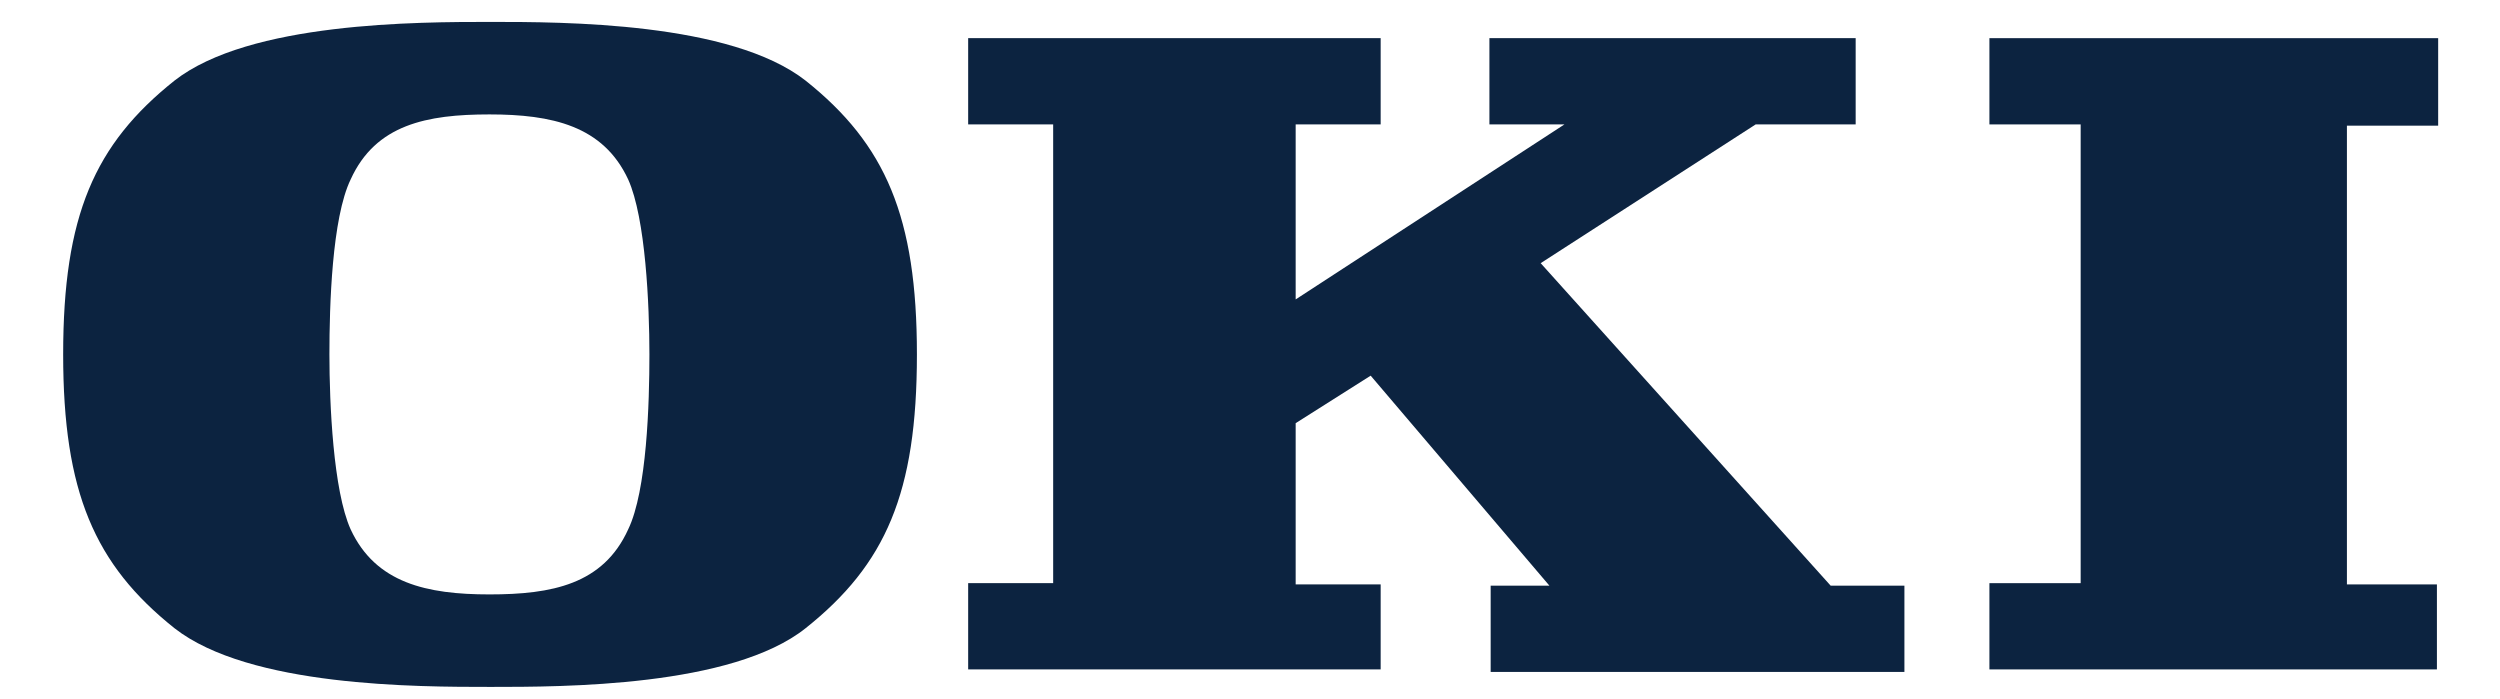
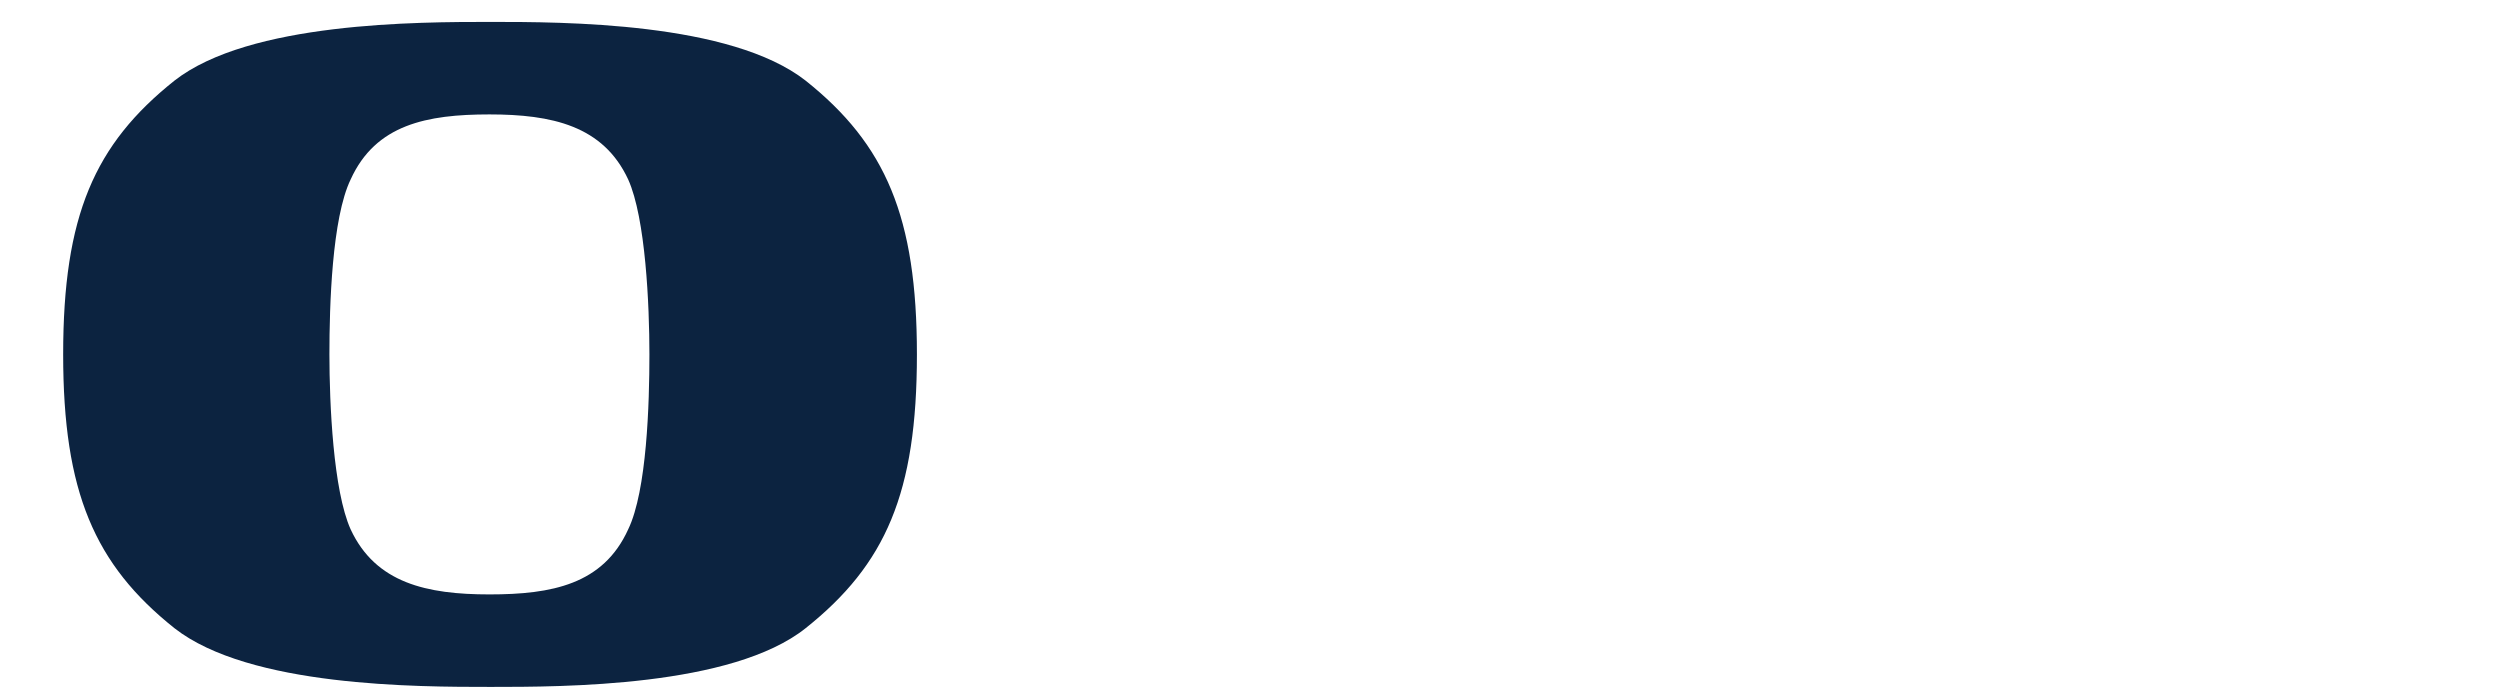
<svg xmlns="http://www.w3.org/2000/svg" xml:space="preserve" style="enable-background:new 0 0 200 55.9;" viewBox="0 0 200 55.9" y="0px" x="0px" id="svg2964" version="1.1">
  <style type="text/css">
	.st0{fill:#0C2340;}
</style>
  <g transform="translate(-325.247,-521.947)" id="layer1">
-     <path d="M435.7,575.6v-6.9h-6.8v-12.9l6-3.8l14.3,16.8h-4.7v6.9h33.1v-6.9h-5.9L448.5,543l17.2-11.1h8   V525h-29.3v6.9h6l-21.5,14v-14h6.8V525h-33v6.9h6.8v36.7h-6.8v6.9H435.7" class="st0" id="path3136" />
-     <path d="M520.2,575.6v-6.9H513v-36.7h7.3V525h-35.9v6.9h7.3v36.7h-7.3v6.9H520.2" class="st0" id="path3138" />
    <path d="M375.5,564.3c-2,4.4-6.1,5.2-11.1,5.2c-5,0-9.1-0.9-11.1-5.2c-1.4-3.1-1.7-10.1-1.7-14   c0-3.9,0.2-10.9,1.7-14c2-4.4,6.1-5.2,11.1-5.2c5,0,9.1,0.9,11.1,5.2c1.4,3.1,1.7,10.1,1.7,14C377.2,554.2,377,561.2,375.5,564.3z    M389.7,528.4c-6-4.7-19.4-4.7-25.2-4.7c-5.8,0-19.3,0-25.3,4.7c-6.4,5.1-8.9,10.8-8.9,21.9c0,11,2.5,16.8,8.9,21.9   c6,4.7,19.4,4.7,25.3,4.7c5.8,0,19.3,0,25.2-4.7c6.4-5.1,8.9-10.8,8.9-21.9C398.6,539.3,396.1,533.5,389.7,528.4" class="st0" id="path3140" />
  </g>
</svg>